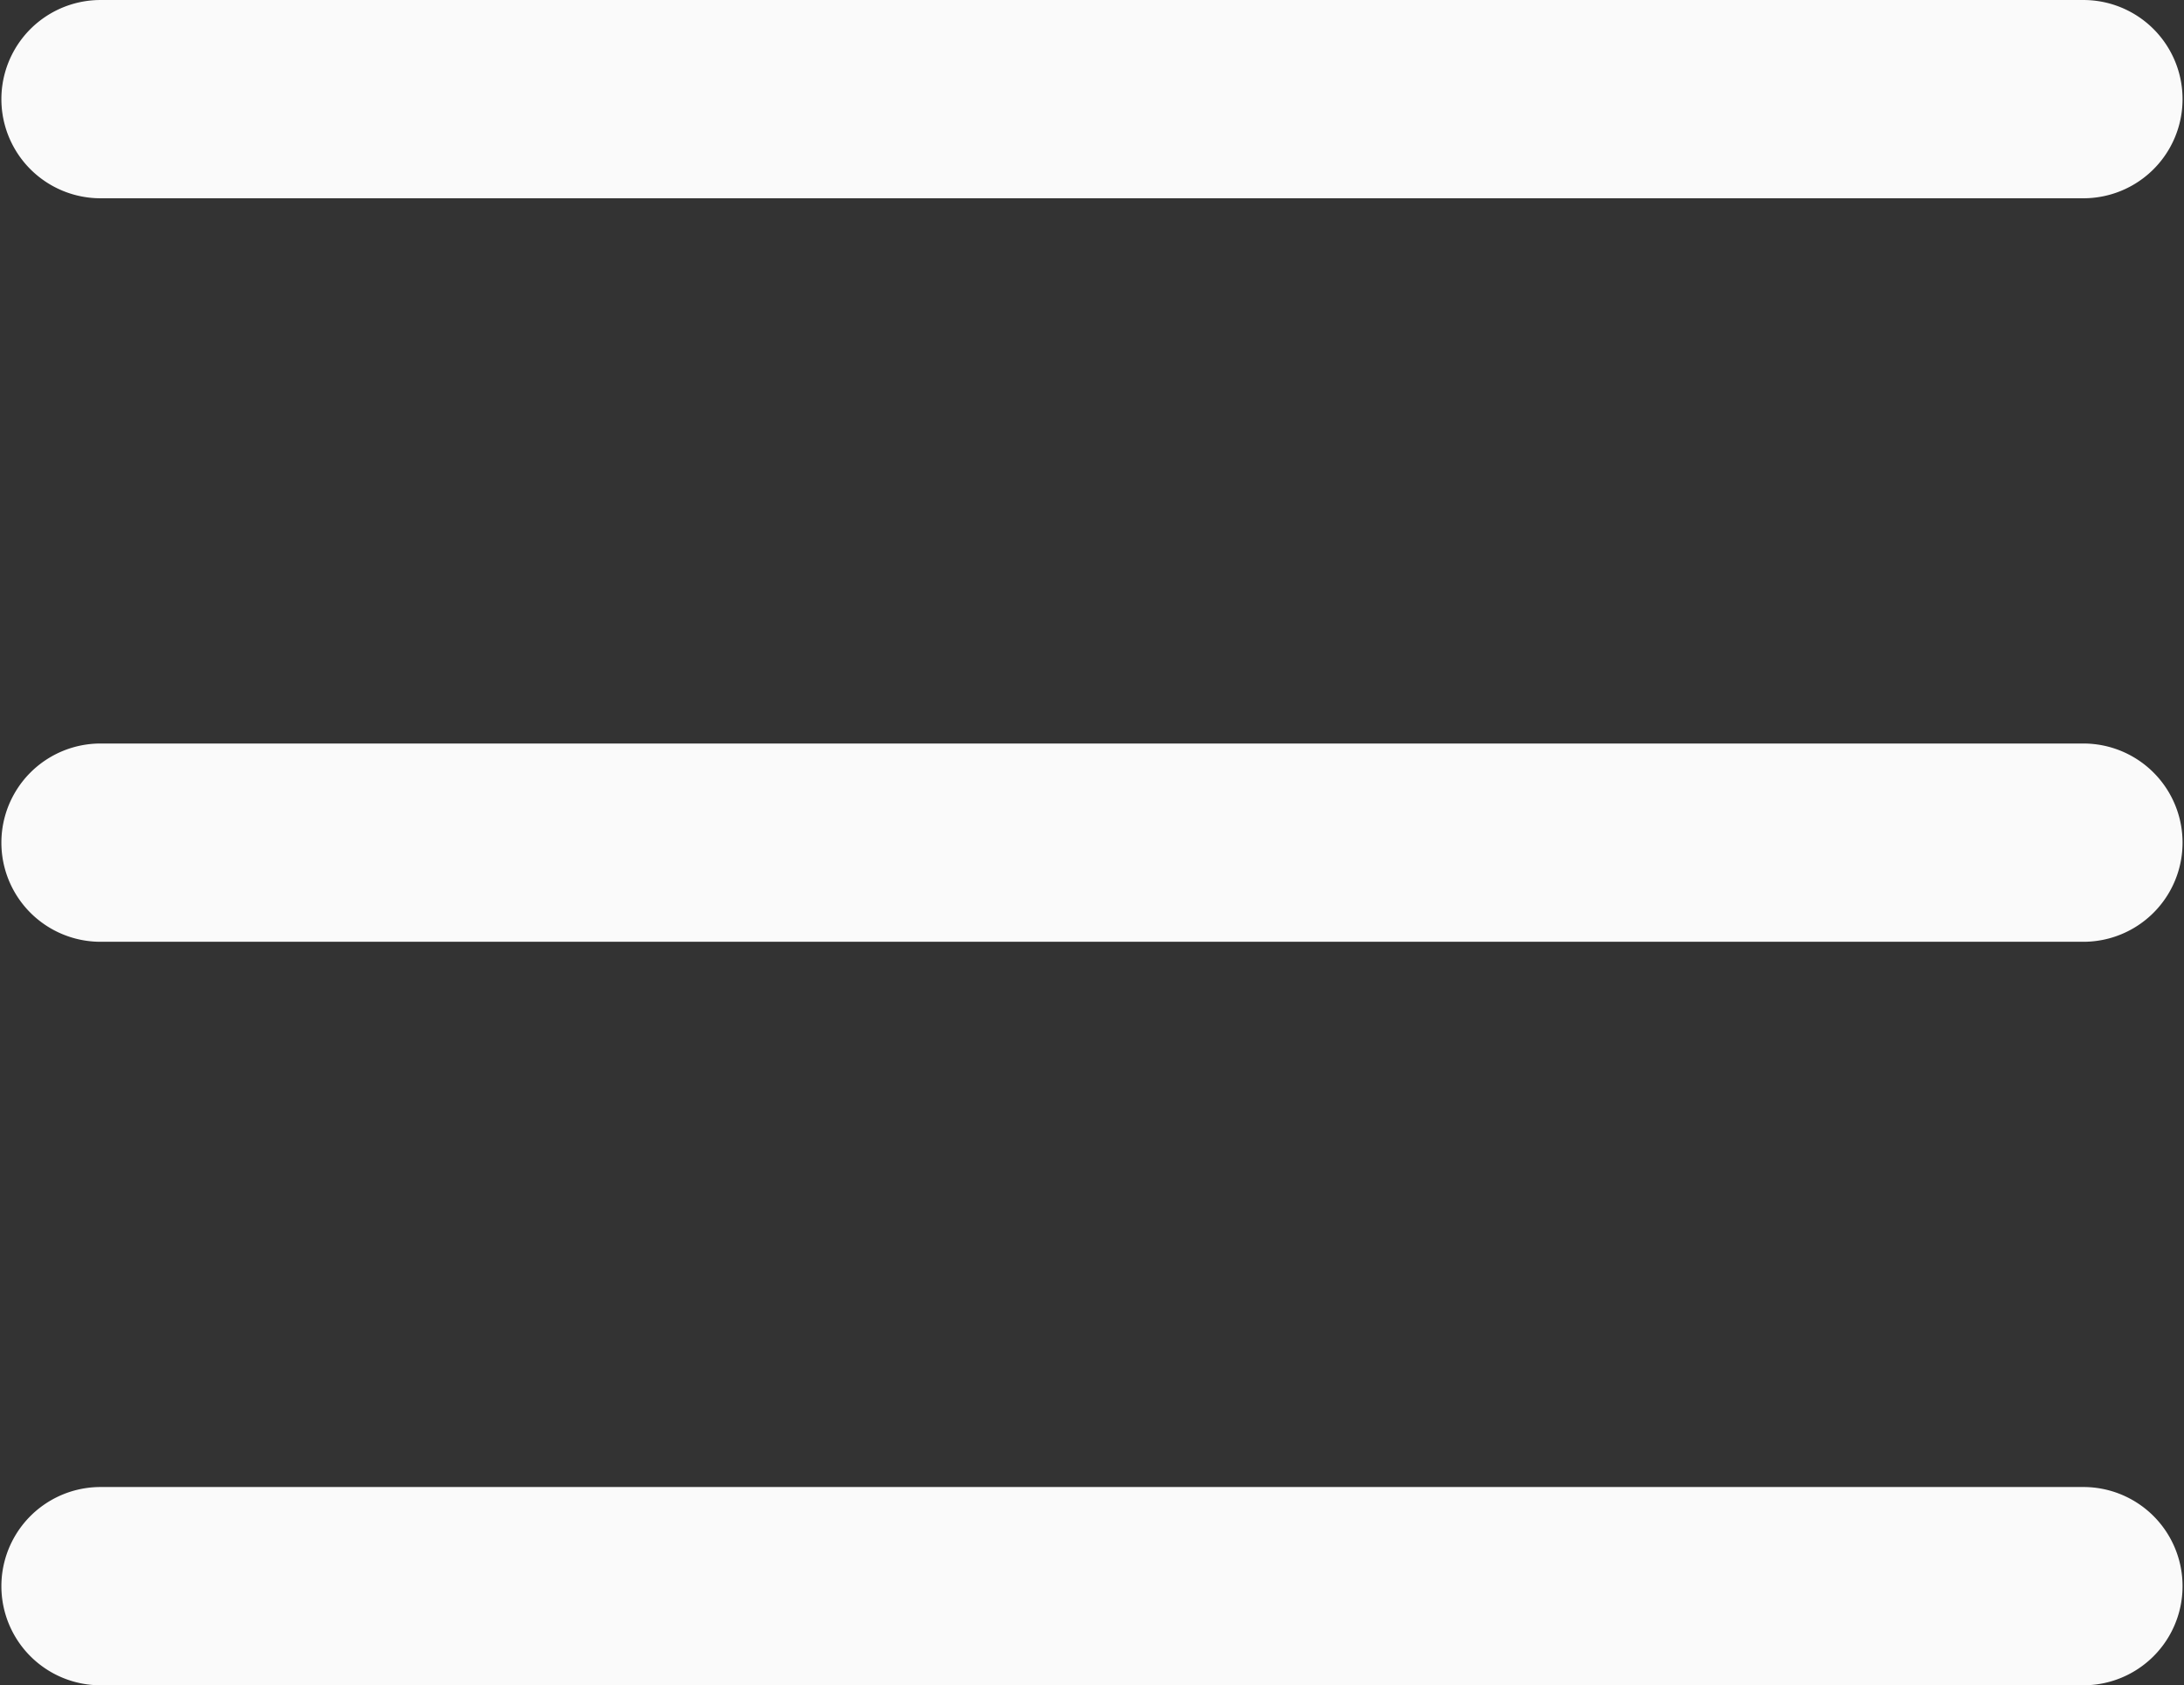
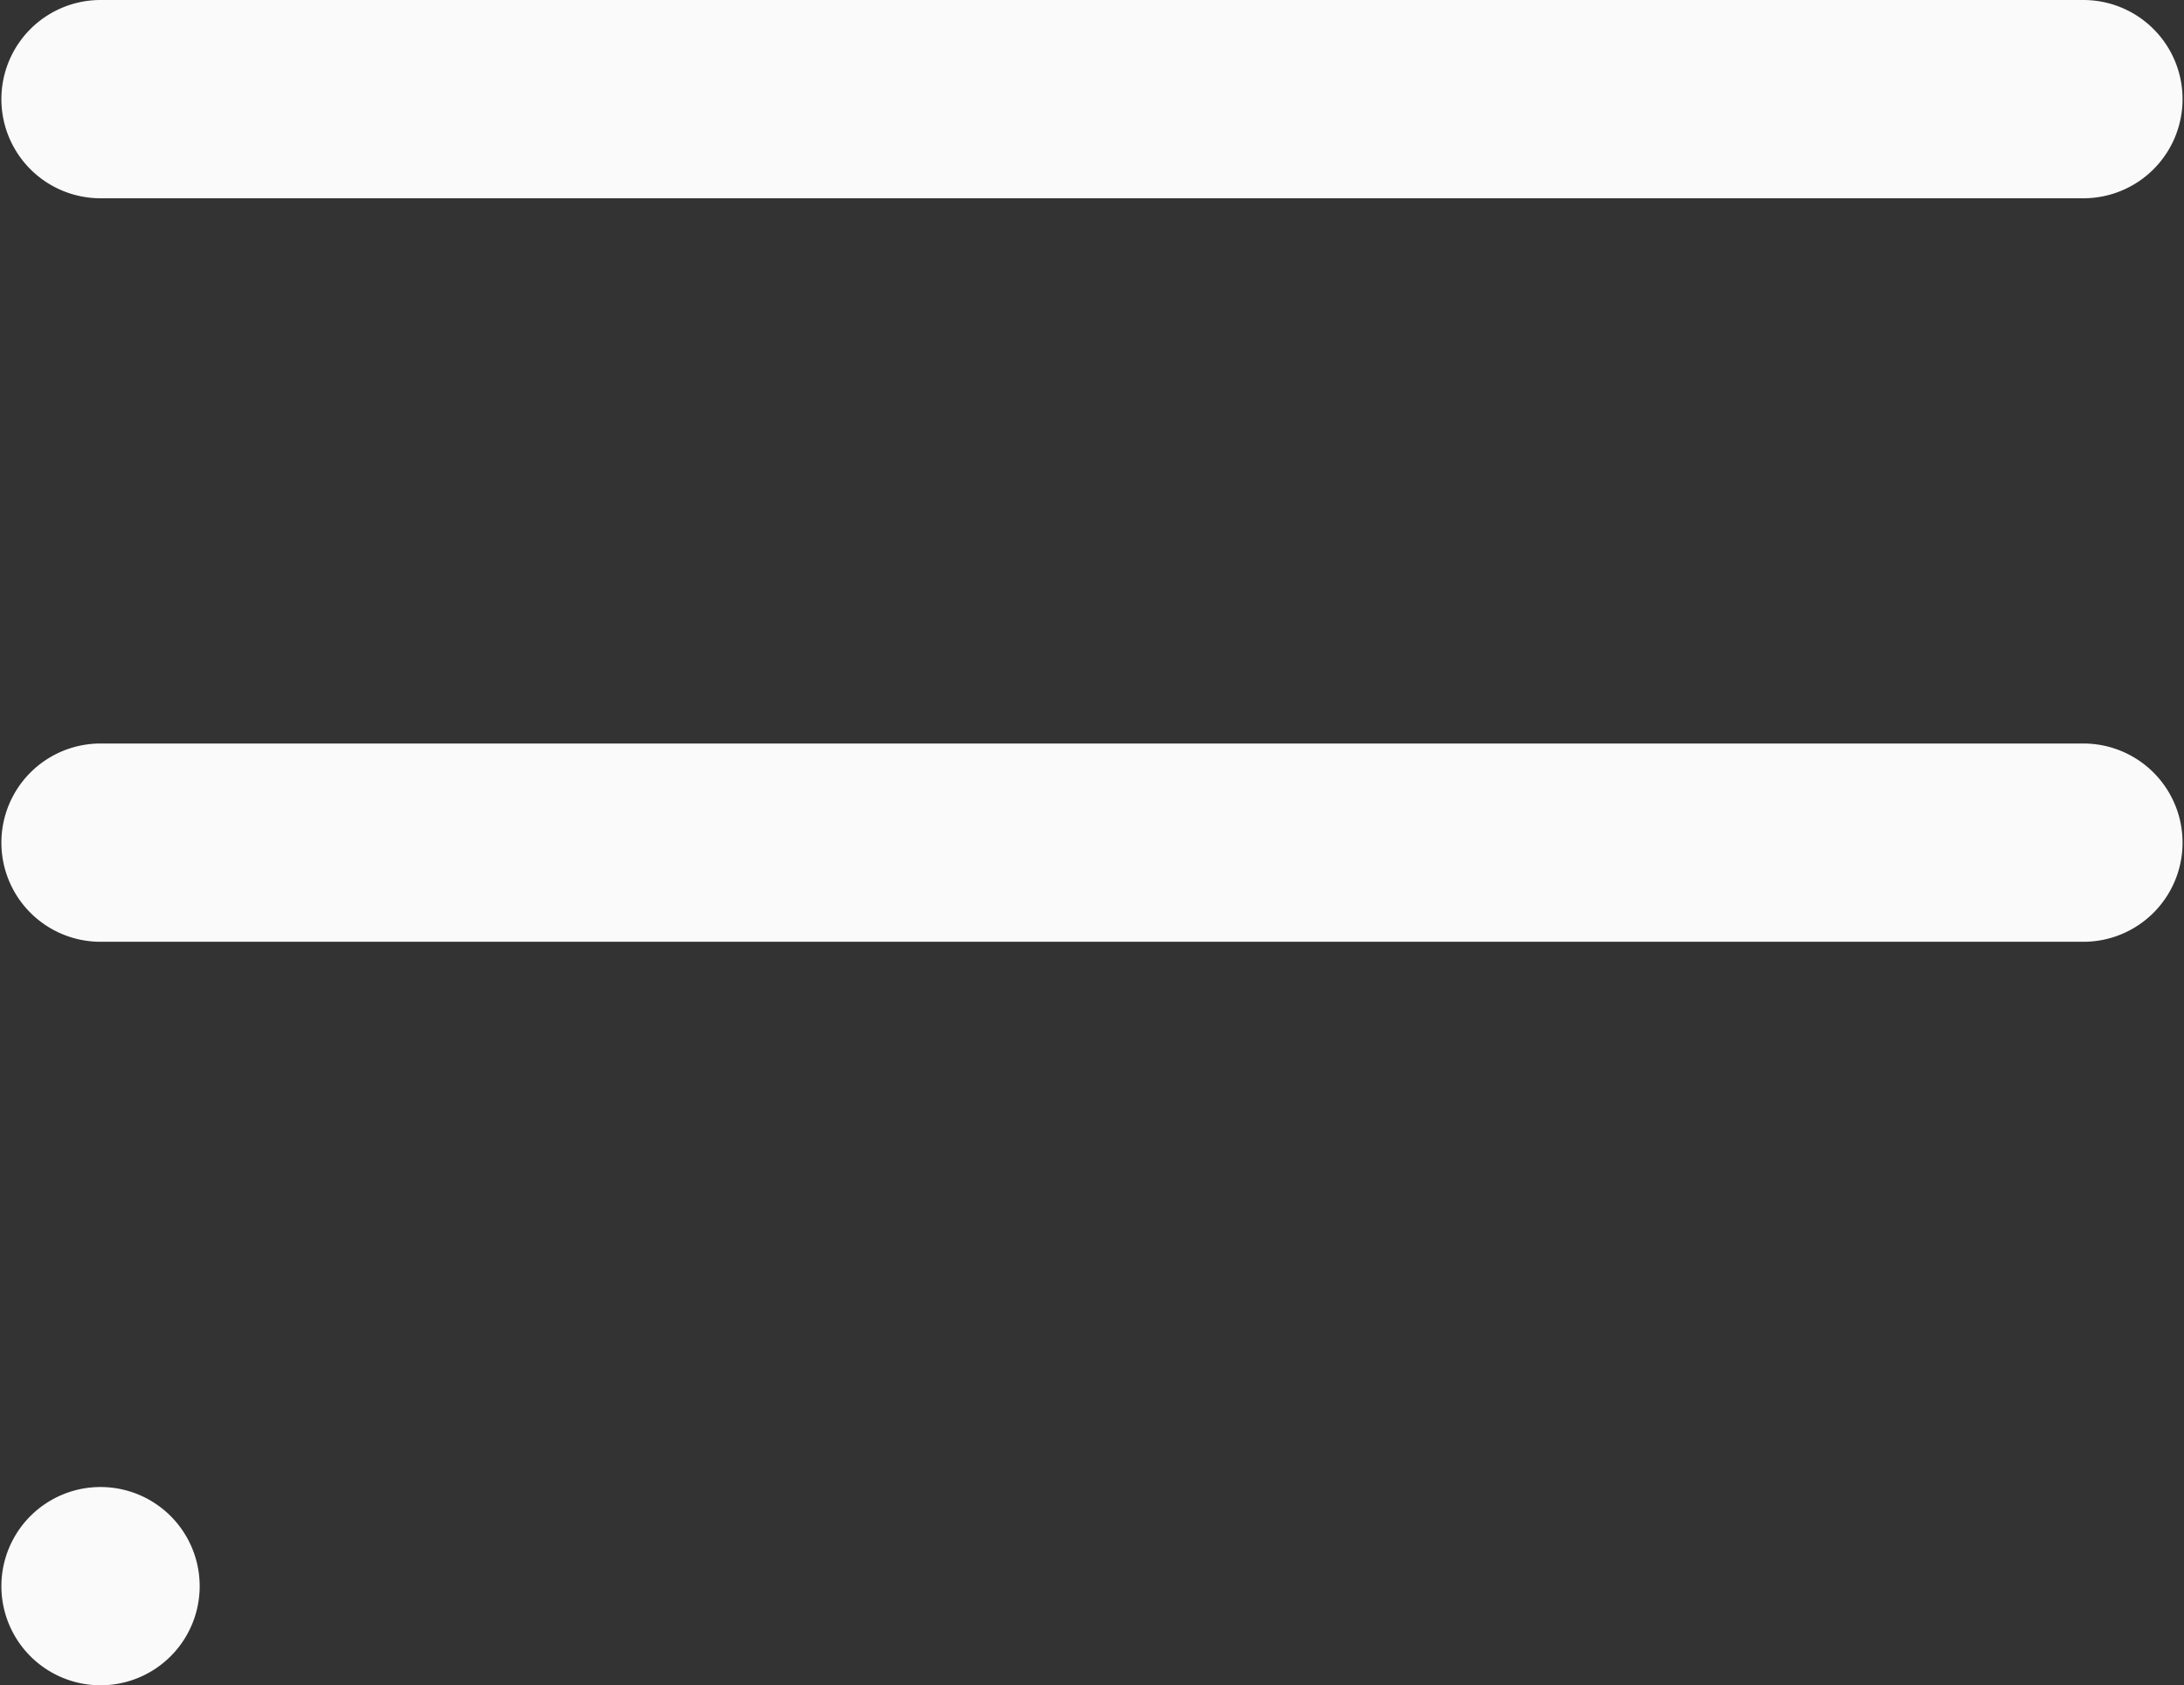
<svg xmlns="http://www.w3.org/2000/svg" id="svg852" version="1.1" height="34" width="44.057" viewBox="0 0 44.057 34">
  <rect x="0" y="0" width="44.057" height="34" fill="#333333" stroke="none" />
  <defs id="defs856" />
-   <path style="fill:#fafafa;fill-opacity:1" id="path850" d="m 2.028,2e-4 a 2,2 0 1 0 0,4 h 40 a 2,2 0 1 0 0,-4 z m 0,15 a 2,2 0 1 0 0,4 h 40 a 2,2 0 1 0 0,-4 z m 0,15 a 2,2 0 1 0 0,4 h 40 a 2,2 0 1 0 0,-4 z" />
+   <path style="fill:#fafafa;fill-opacity:1" id="path850" d="m 2.028,2e-4 a 2,2 0 1 0 0,4 h 40 a 2,2 0 1 0 0,-4 z m 0,15 a 2,2 0 1 0 0,4 h 40 a 2,2 0 1 0 0,-4 z m 0,15 a 2,2 0 1 0 0,4 a 2,2 0 1 0 0,-4 z" />
</svg>